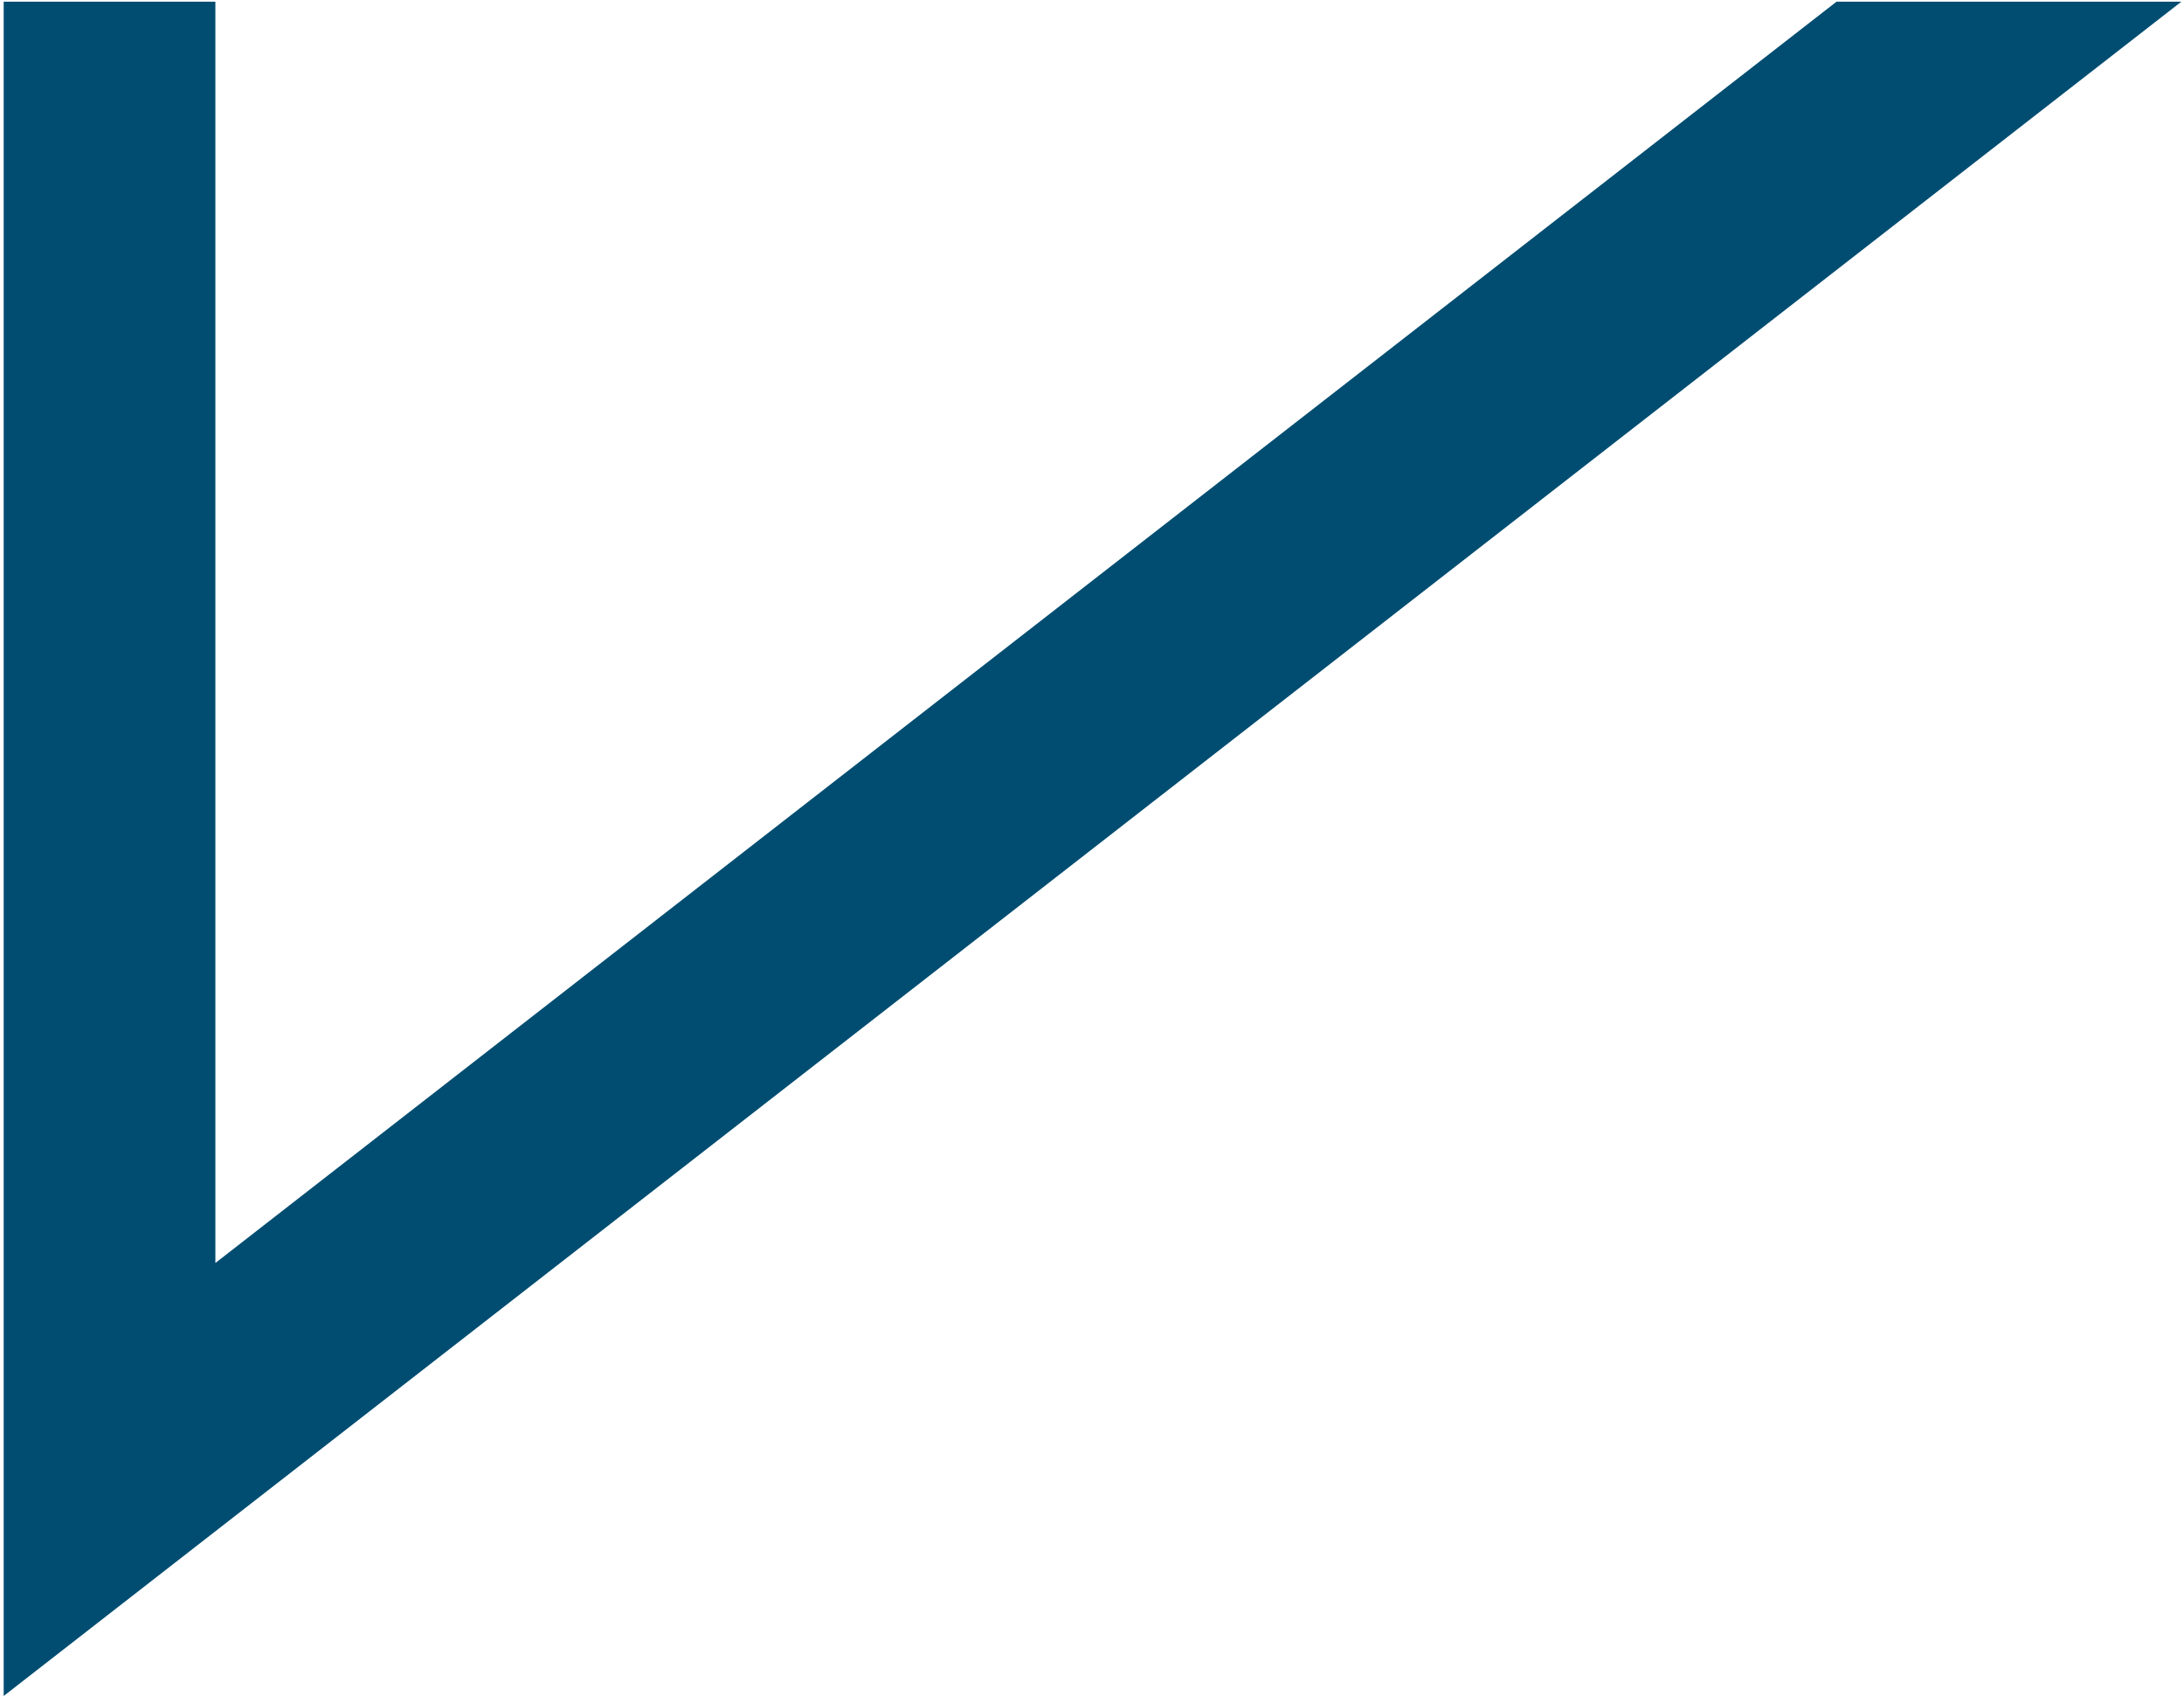
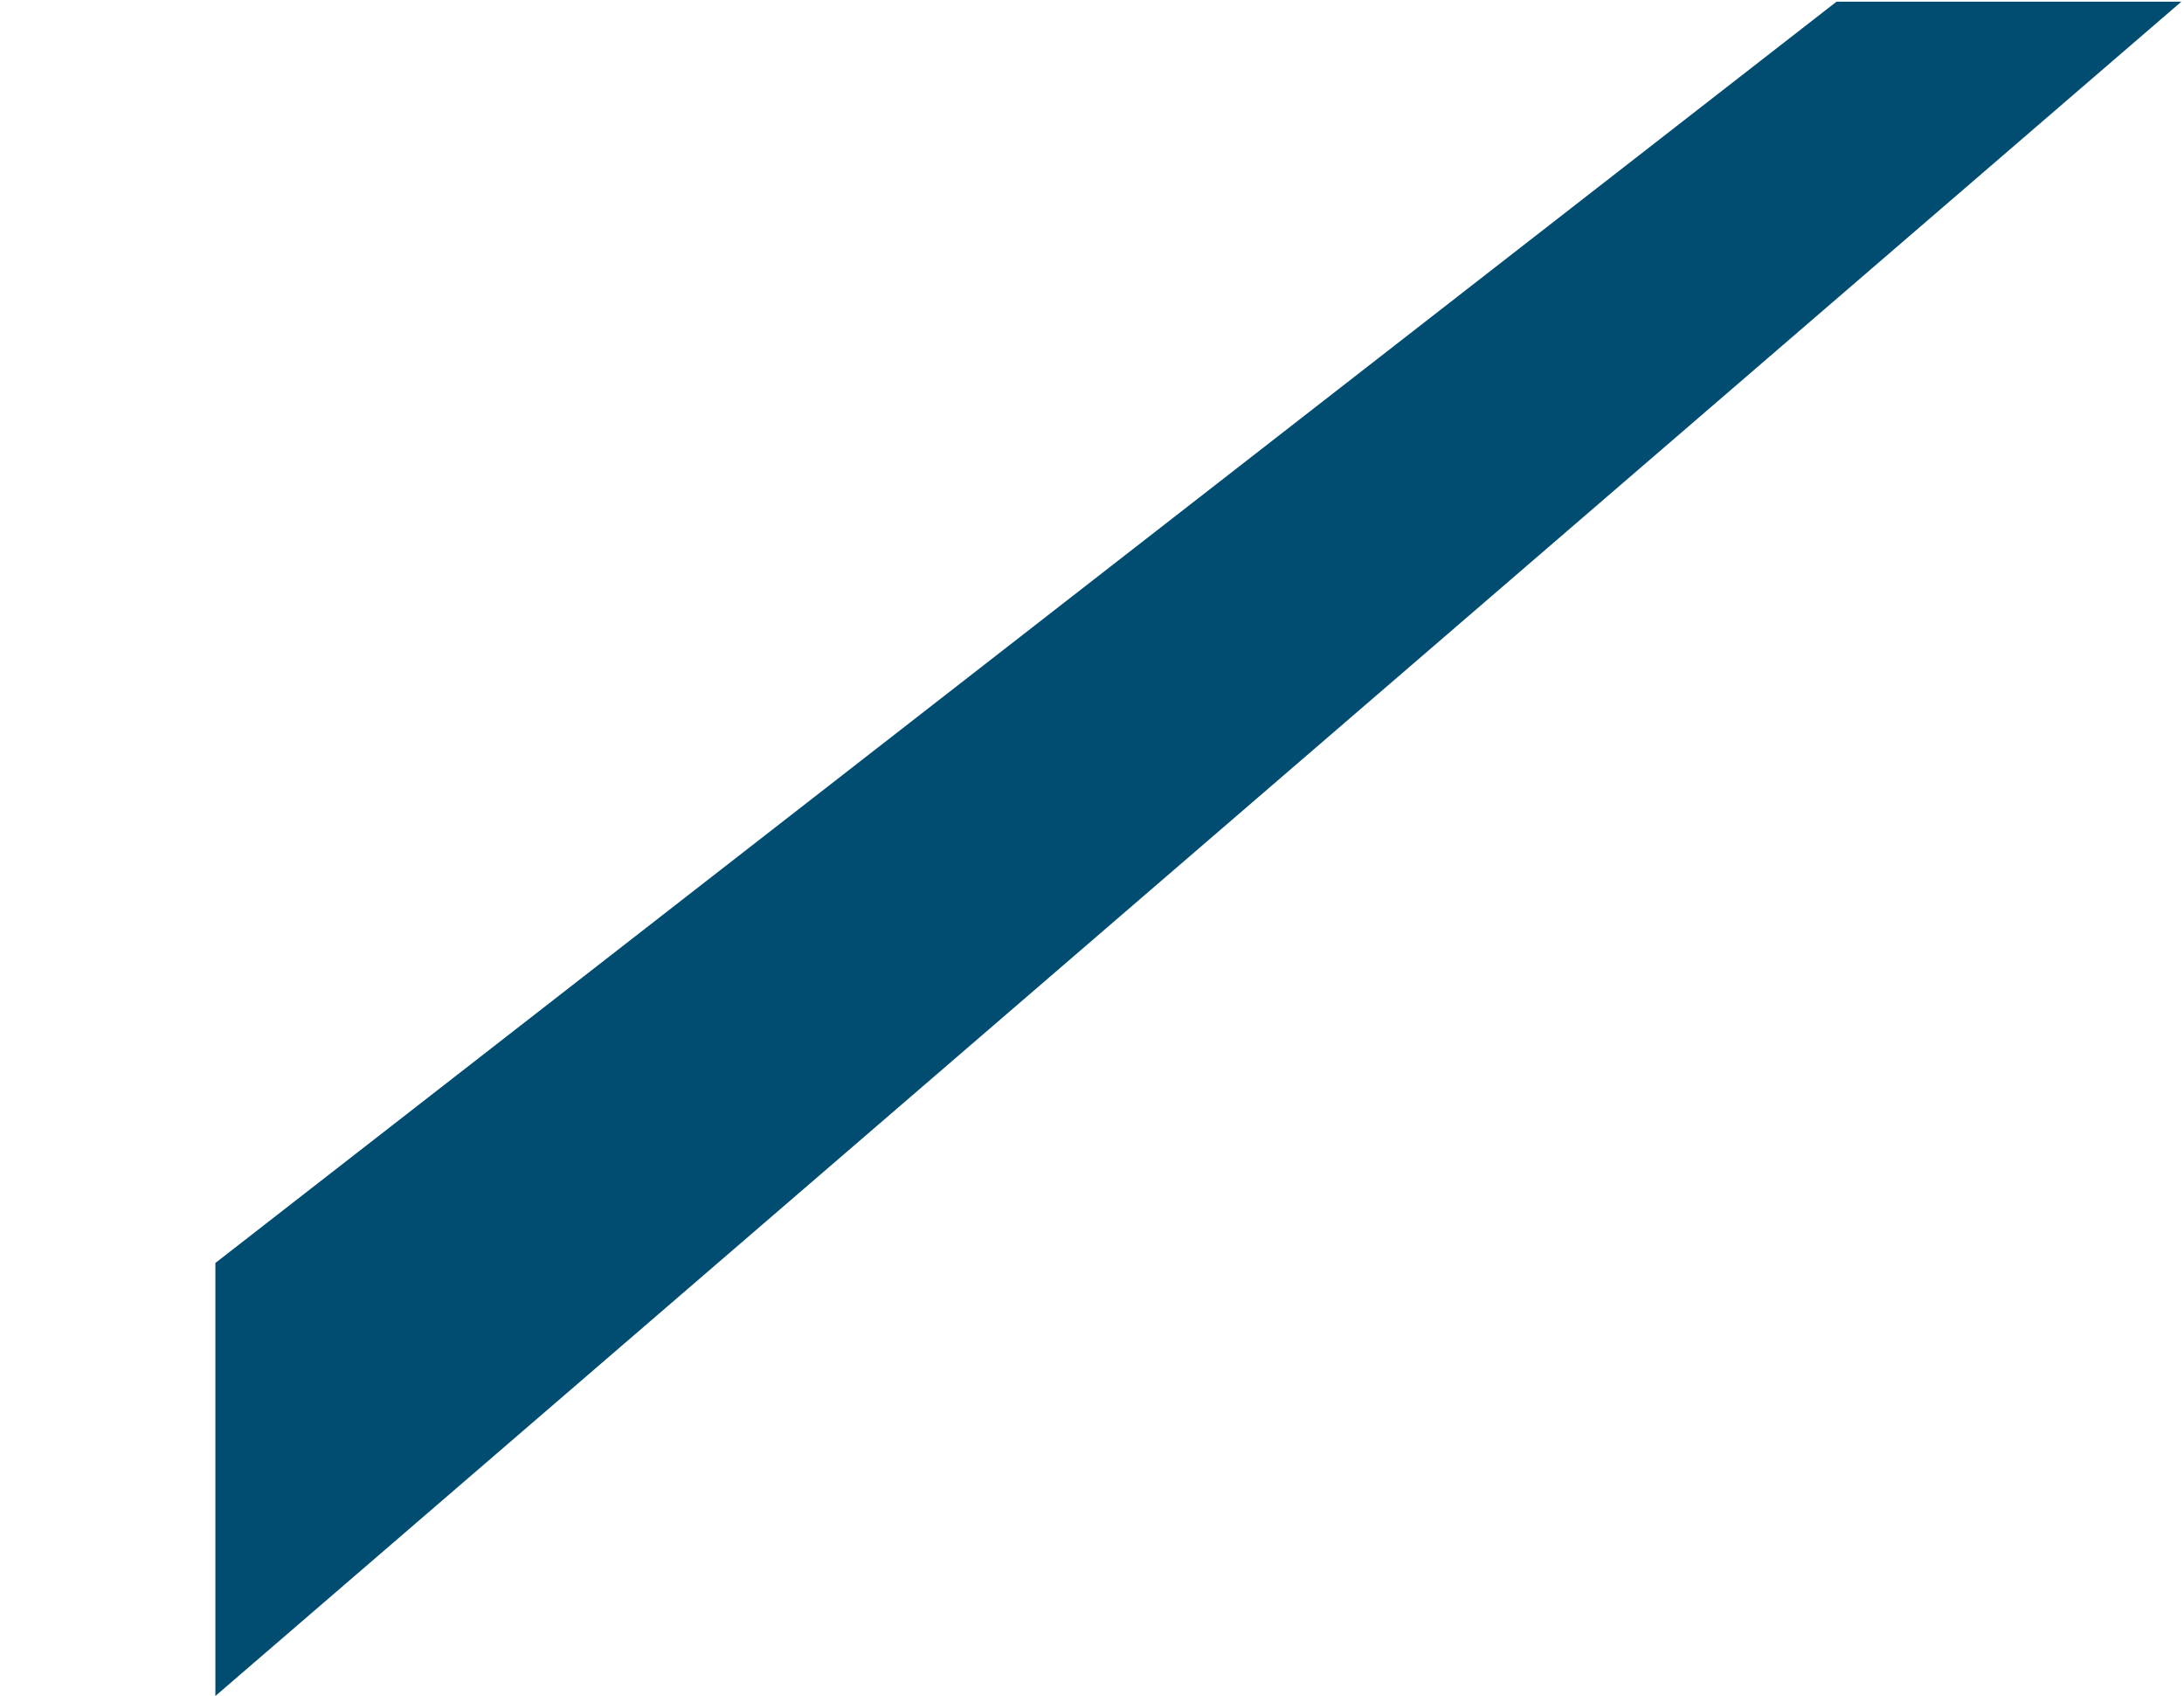
<svg xmlns="http://www.w3.org/2000/svg" width="282" height="219" viewBox="0 0 282 219" fill="none">
-   <path d="M267.987 0.221H237.128L27.809 163.045V0.221H0.476V218.942L281.654 0.221H267.987Z" fill="#004D71" />
+   <path d="M267.987 0.221H237.128L27.809 163.045V0.221V218.942L281.654 0.221H267.987Z" fill="#004D71" />
</svg>